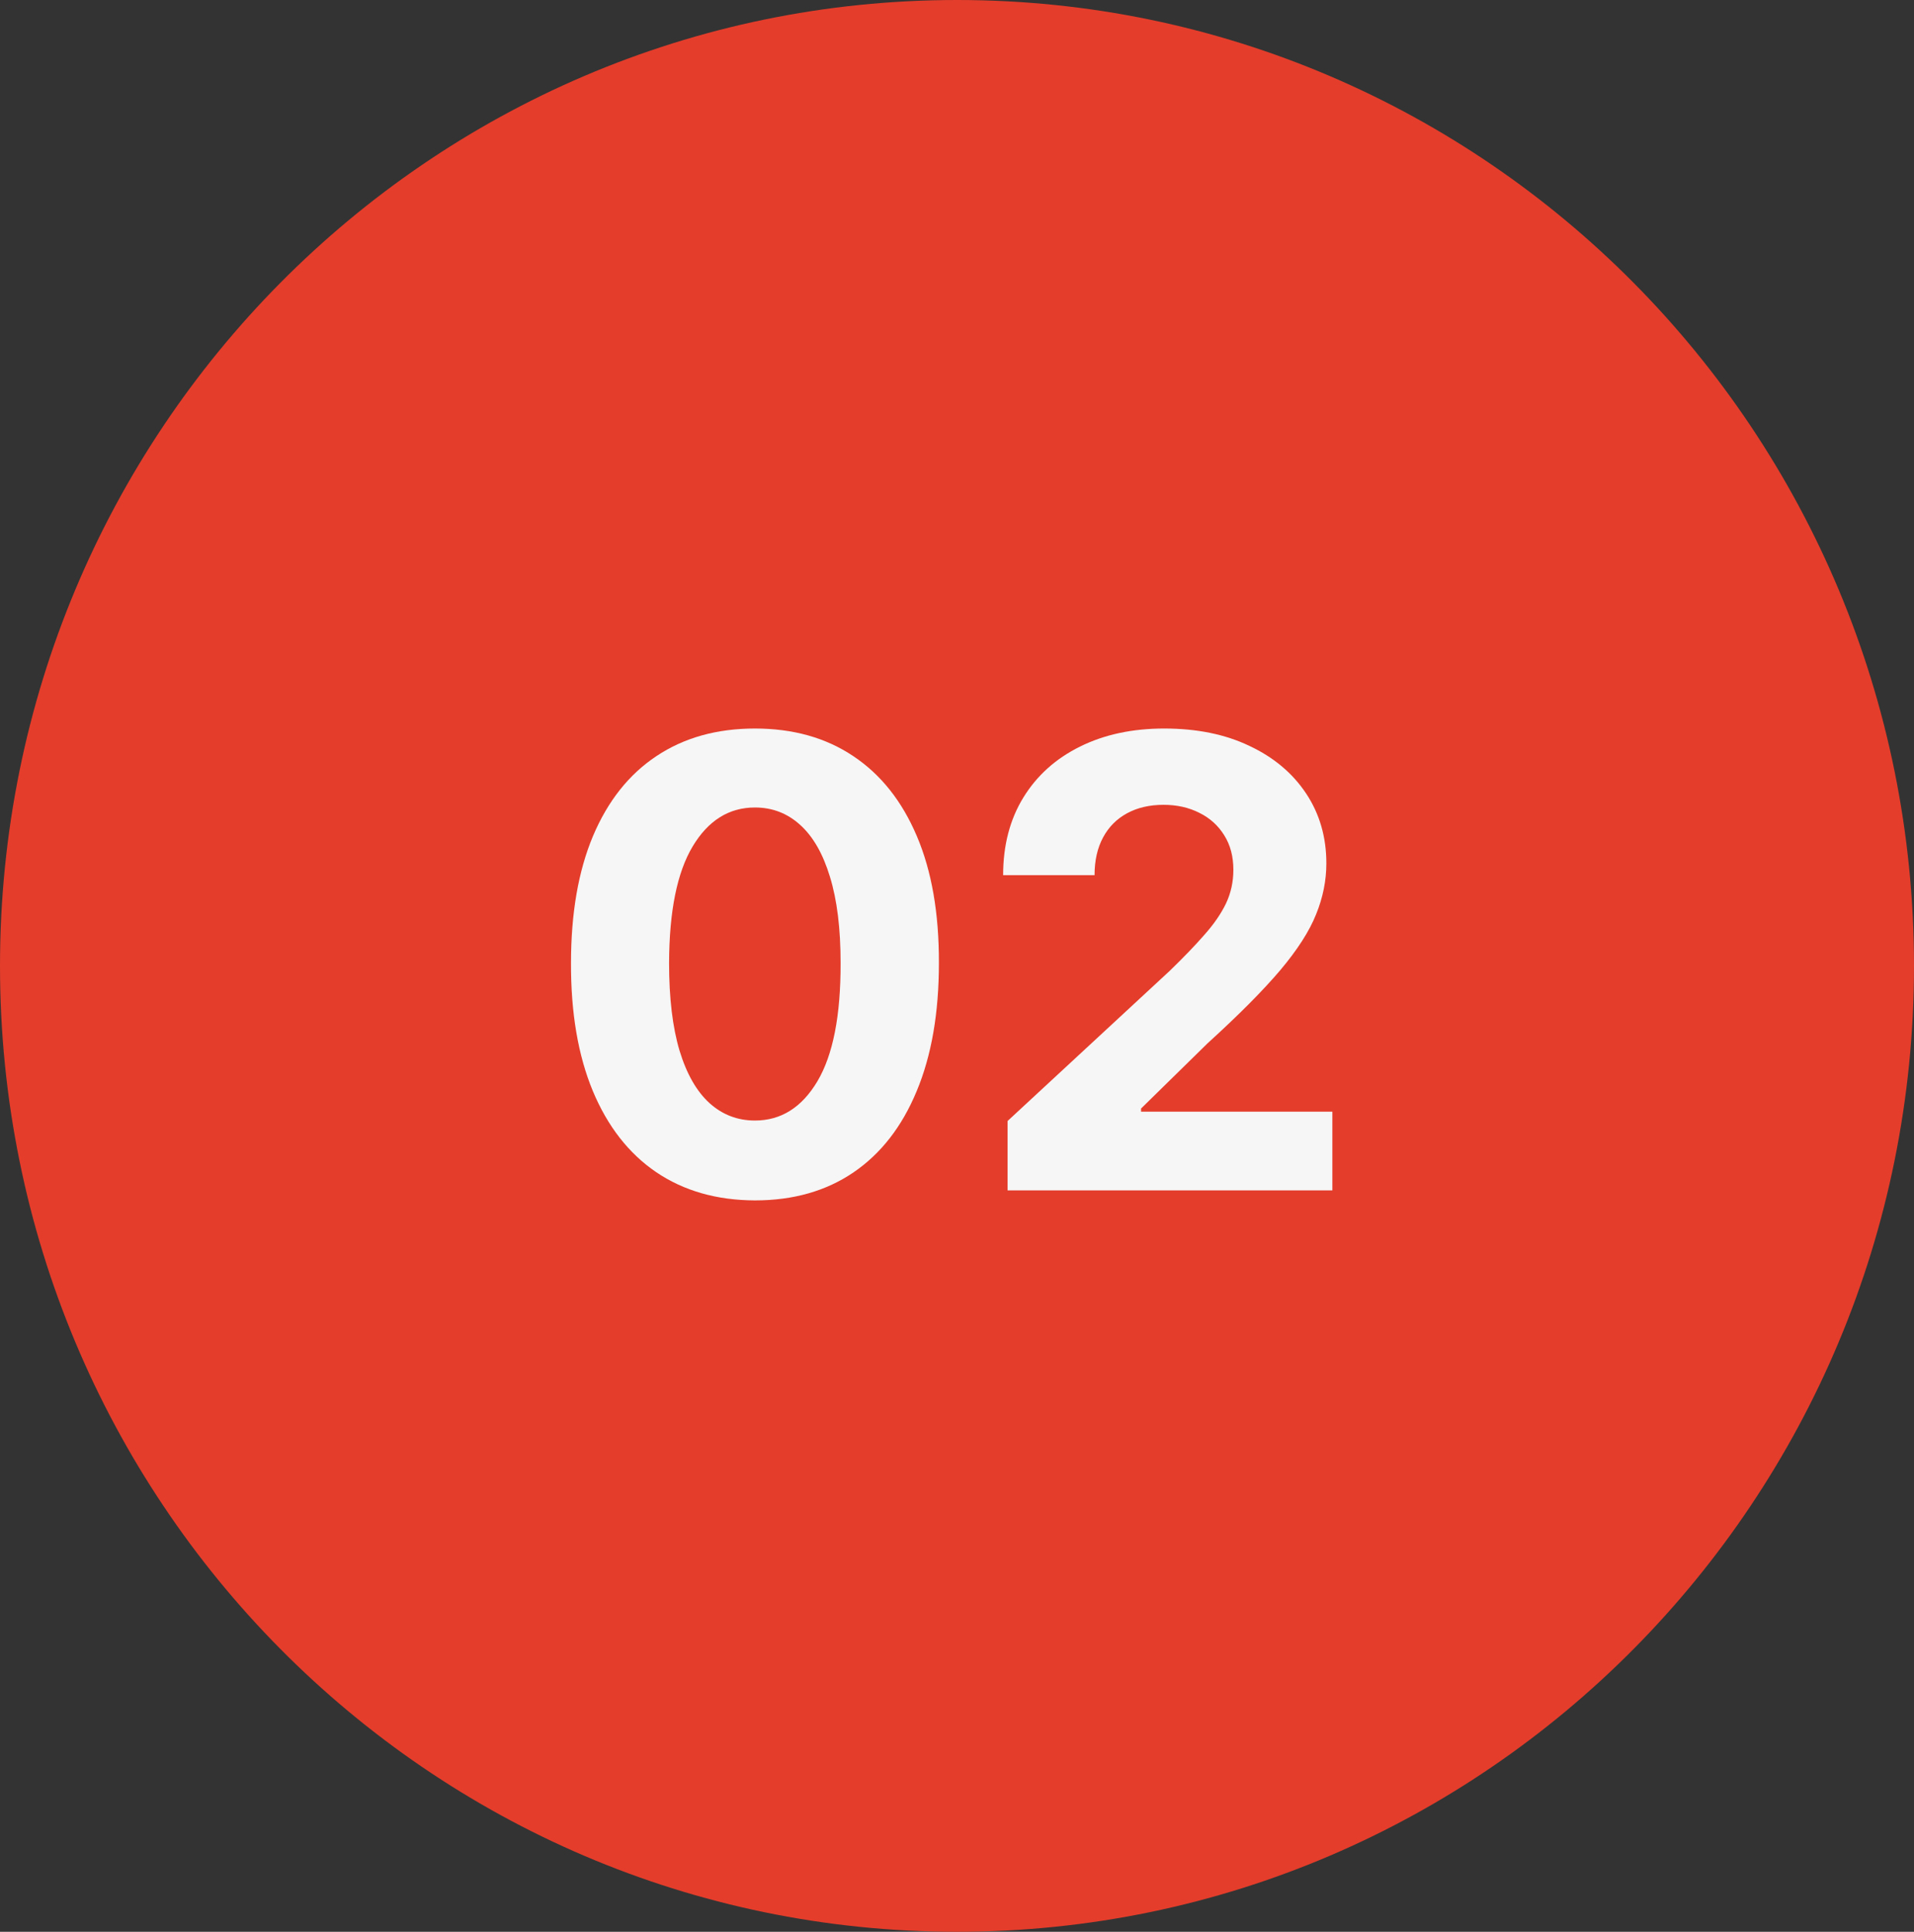
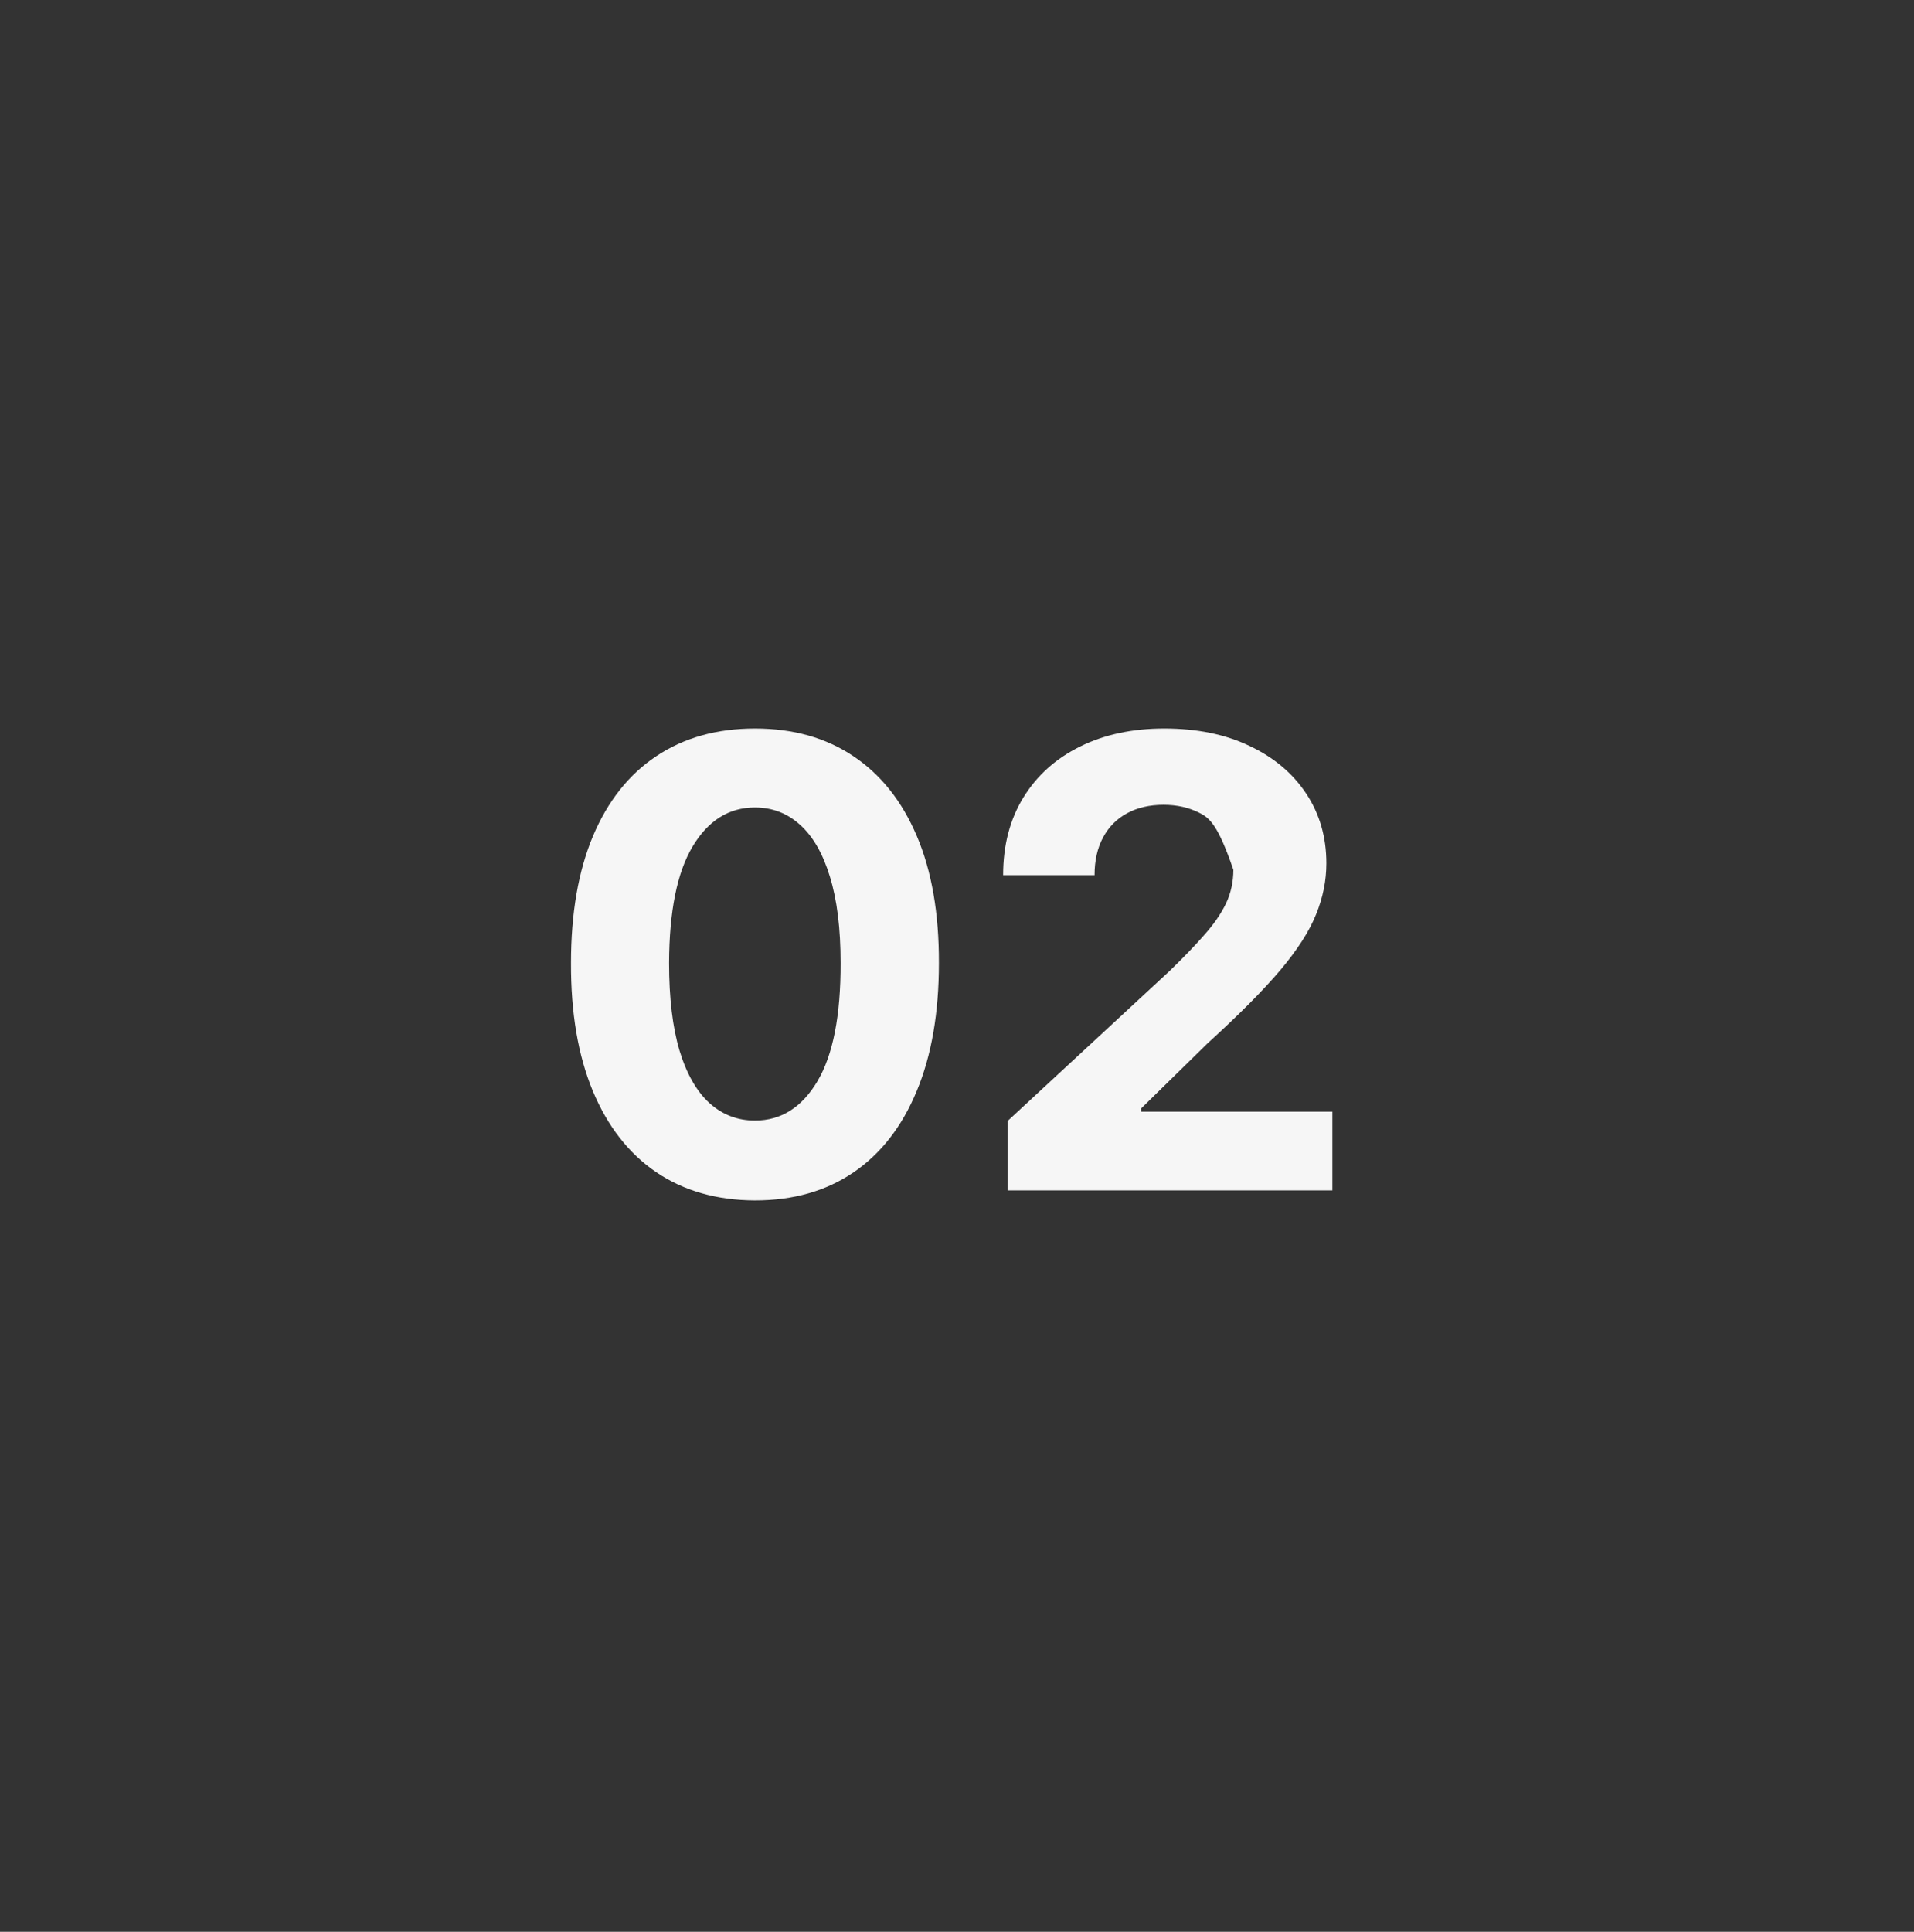
<svg xmlns="http://www.w3.org/2000/svg" viewBox="0 0 68.75 69.375" fill="none">
  <rect x="0" y="0" width="68.75" height="69.375" fill="#333333" stroke="none" />
-   <path d="M68.75 34.688C68.75 53.845 53.36 69.375 34.375 69.375C15.39 69.375 0 53.845 0 34.688C0 15.53 15.39 0 34.375 0C53.36 0 68.75 15.53 68.75 34.688Z" fill="#E43D2B" />
-   <path d="M36.192 42.75V40.257L42.017 34.864C42.512 34.385 42.928 33.953 43.263 33.569C43.604 33.186 43.862 32.81 44.038 32.443C44.214 32.07 44.302 31.668 44.302 31.236C44.302 30.757 44.193 30.344 43.974 29.998C43.756 29.646 43.458 29.377 43.08 29.191C42.701 28.999 42.273 28.903 41.793 28.903C41.292 28.903 40.855 29.005 40.483 29.207C40.11 29.409 39.822 29.7 39.62 30.078C39.417 30.456 39.316 30.906 39.316 31.428H36.032C36.032 30.358 36.275 29.428 36.759 28.64C37.244 27.851 37.923 27.241 38.797 26.81C39.67 26.378 40.677 26.163 41.817 26.163C42.989 26.163 44.009 26.37 44.877 26.786C45.751 27.196 46.43 27.766 46.915 28.496C47.4 29.226 47.642 30.062 47.642 31.005C47.642 31.622 47.519 32.233 47.274 32.834C47.035 33.436 46.606 34.105 45.988 34.84C45.37 35.569 44.499 36.446 43.375 37.468L40.986 39.81V39.922H47.858V42.75H36.192Z" fill="#F6F6F6" />
+   <path d="M36.192 42.75V40.257L42.017 34.864C42.512 34.385 42.928 33.953 43.263 33.569C43.604 33.186 43.862 32.81 44.038 32.443C44.214 32.07 44.302 31.668 44.302 31.236C43.756 29.646 43.458 29.377 43.08 29.191C42.701 28.999 42.273 28.903 41.793 28.903C41.292 28.903 40.855 29.005 40.483 29.207C40.11 29.409 39.822 29.7 39.62 30.078C39.417 30.456 39.316 30.906 39.316 31.428H36.032C36.032 30.358 36.275 29.428 36.759 28.64C37.244 27.851 37.923 27.241 38.797 26.81C39.67 26.378 40.677 26.163 41.817 26.163C42.989 26.163 44.009 26.37 44.877 26.786C45.751 27.196 46.43 27.766 46.915 28.496C47.4 29.226 47.642 30.062 47.642 31.005C47.642 31.622 47.519 32.233 47.274 32.834C47.035 33.436 46.606 34.105 45.988 34.84C45.37 35.569 44.499 36.446 43.375 37.468L40.986 39.81V39.922H47.858V42.75H36.192Z" fill="#F6F6F6" />
  <path d="M27.117 43.109C25.743 43.104 24.561 42.766 23.57 42.095C22.584 41.424 21.825 40.452 21.293 39.178C20.765 37.905 20.504 36.374 20.51 34.584C20.51 32.8 20.773 31.279 21.301 30.022C21.833 28.765 22.592 27.808 23.578 27.154C24.569 26.493 25.748 26.163 27.117 26.163C28.486 26.163 29.663 26.493 30.649 27.154C31.64 27.814 32.401 28.773 32.934 30.03C33.467 31.282 33.73 32.8 33.725 34.584C33.725 36.379 33.459 37.913 32.926 39.187C32.399 40.459 31.642 41.432 30.657 42.103C29.672 42.774 28.492 43.109 27.117 43.109ZM27.117 40.241C28.055 40.241 28.803 39.77 29.363 38.827C29.922 37.884 30.199 36.47 30.194 34.584C30.194 33.343 30.066 32.31 29.81 31.484C29.56 30.659 29.203 30.038 28.739 29.622C28.281 29.207 27.741 28.999 27.117 28.999C26.185 28.999 25.439 29.465 24.88 30.397C24.321 31.329 24.039 32.725 24.033 34.584C24.033 35.841 24.158 36.891 24.409 37.732C24.664 38.569 25.024 39.197 25.488 39.618C25.951 40.033 26.494 40.241 27.117 40.241Z" fill="#F6F6F6" />
</svg>